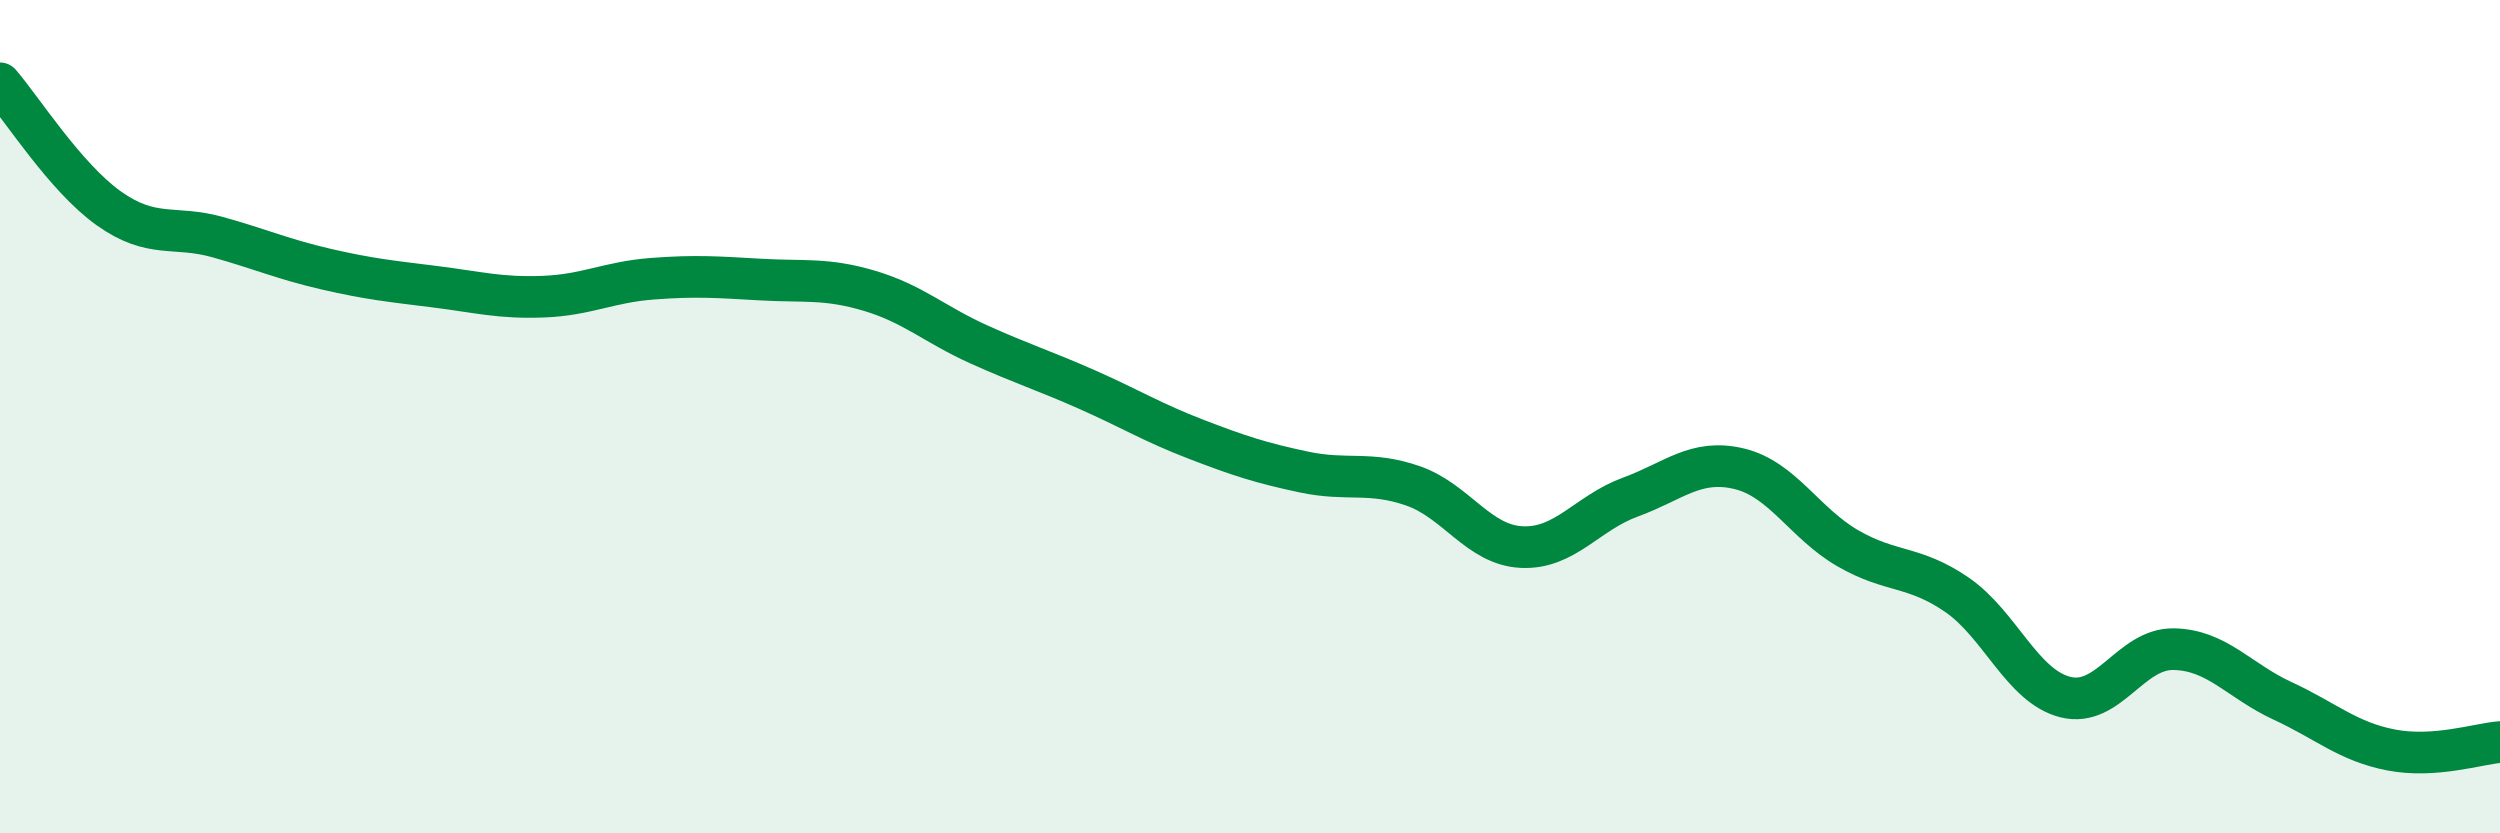
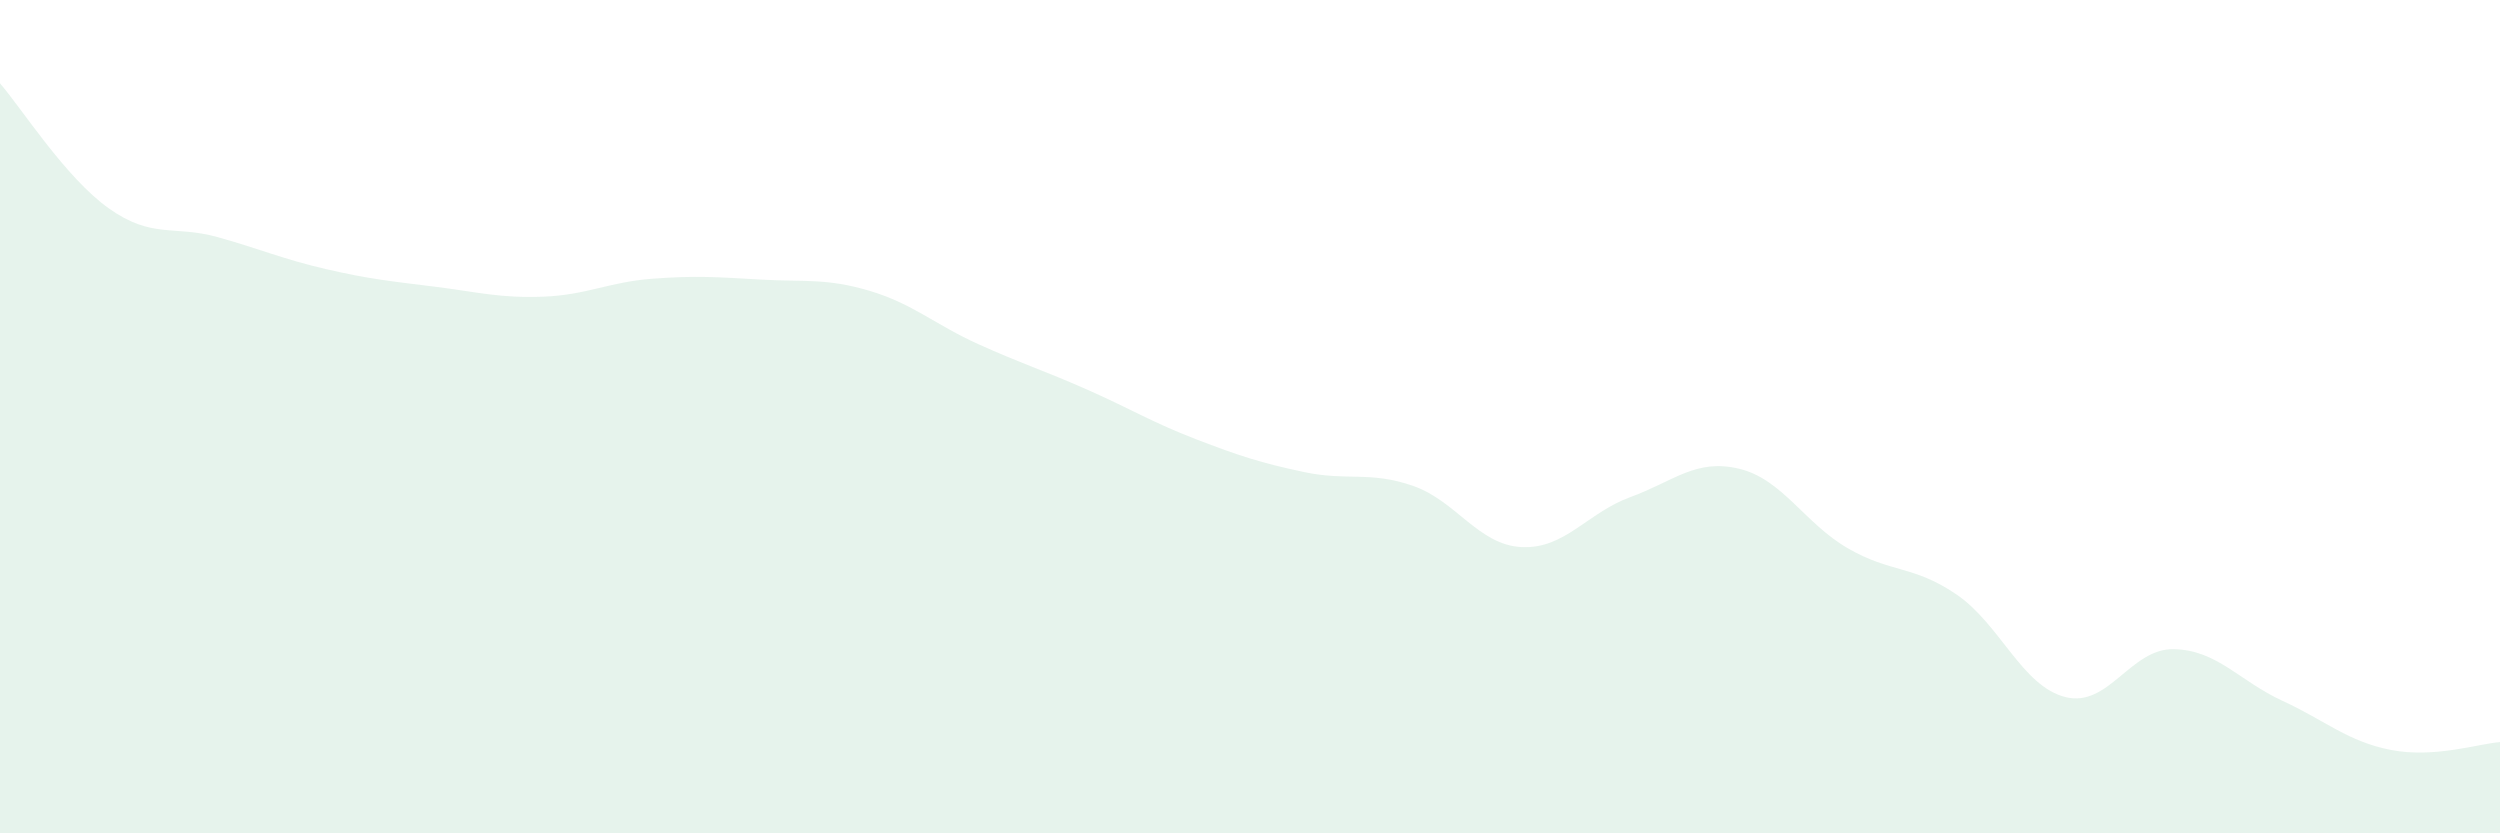
<svg xmlns="http://www.w3.org/2000/svg" width="60" height="20" viewBox="0 0 60 20">
  <path d="M 0,2 C 0.52,2.6 1.57,4.26 2.61,5 C 3.65,5.74 4.18,5.4 5.22,5.69 C 6.26,5.98 6.79,6.22 7.83,6.46 C 8.87,6.7 9.39,6.75 10.43,6.88 C 11.47,7.01 12,7.16 13.04,7.12 C 14.08,7.08 14.61,6.77 15.65,6.69 C 16.69,6.61 17.22,6.65 18.26,6.71 C 19.3,6.77 19.83,6.67 20.87,6.98 C 21.91,7.29 22.44,7.79 23.48,8.26 C 24.52,8.73 25.05,8.89 26.09,9.35 C 27.13,9.81 27.66,10.14 28.7,10.54 C 29.74,10.94 30.26,11.11 31.3,11.33 C 32.34,11.55 32.87,11.3 33.91,11.66 C 34.95,12.02 35.48,13.08 36.52,13.13 C 37.56,13.18 38.09,12.31 39.13,11.93 C 40.17,11.55 40.7,11 41.74,11.25 C 42.78,11.5 43.31,12.56 44.35,13.16 C 45.39,13.76 45.92,13.56 46.96,14.27 C 48,14.98 48.53,16.47 49.57,16.73 C 50.61,16.99 51.13,15.56 52.17,15.58 C 53.21,15.6 53.74,16.34 54.78,16.82 C 55.82,17.3 56.35,17.8 57.39,18 C 58.43,18.2 59.48,17.85 60,17.81L60 20L0 20Z" fill="#008740" opacity="0.1" stroke-linecap="round" stroke-linejoin="round" />
-   <path d="M 0,2 C 0.52,2.6 1.57,4.26 2.61,5 C 3.65,5.74 4.18,5.4 5.22,5.69 C 6.26,5.98 6.79,6.22 7.83,6.46 C 8.87,6.7 9.39,6.75 10.43,6.88 C 11.47,7.01 12,7.16 13.04,7.12 C 14.08,7.08 14.61,6.77 15.65,6.69 C 16.69,6.61 17.22,6.65 18.26,6.71 C 19.3,6.77 19.83,6.67 20.87,6.98 C 21.91,7.29 22.44,7.79 23.48,8.26 C 24.52,8.73 25.05,8.89 26.09,9.35 C 27.13,9.81 27.66,10.14 28.7,10.54 C 29.74,10.94 30.26,11.11 31.3,11.33 C 32.34,11.55 32.87,11.3 33.91,11.66 C 34.95,12.02 35.48,13.08 36.52,13.13 C 37.56,13.18 38.09,12.31 39.13,11.93 C 40.17,11.55 40.7,11 41.74,11.25 C 42.78,11.5 43.31,12.56 44.35,13.16 C 45.39,13.76 45.92,13.56 46.96,14.27 C 48,14.98 48.53,16.47 49.57,16.73 C 50.61,16.99 51.13,15.56 52.17,15.58 C 53.21,15.6 53.74,16.34 54.78,16.82 C 55.82,17.3 56.35,17.8 57.39,18 C 58.43,18.2 59.48,17.85 60,17.81" stroke="#008740" stroke-width="1" fill="none" stroke-linecap="round" stroke-linejoin="round" />
</svg>